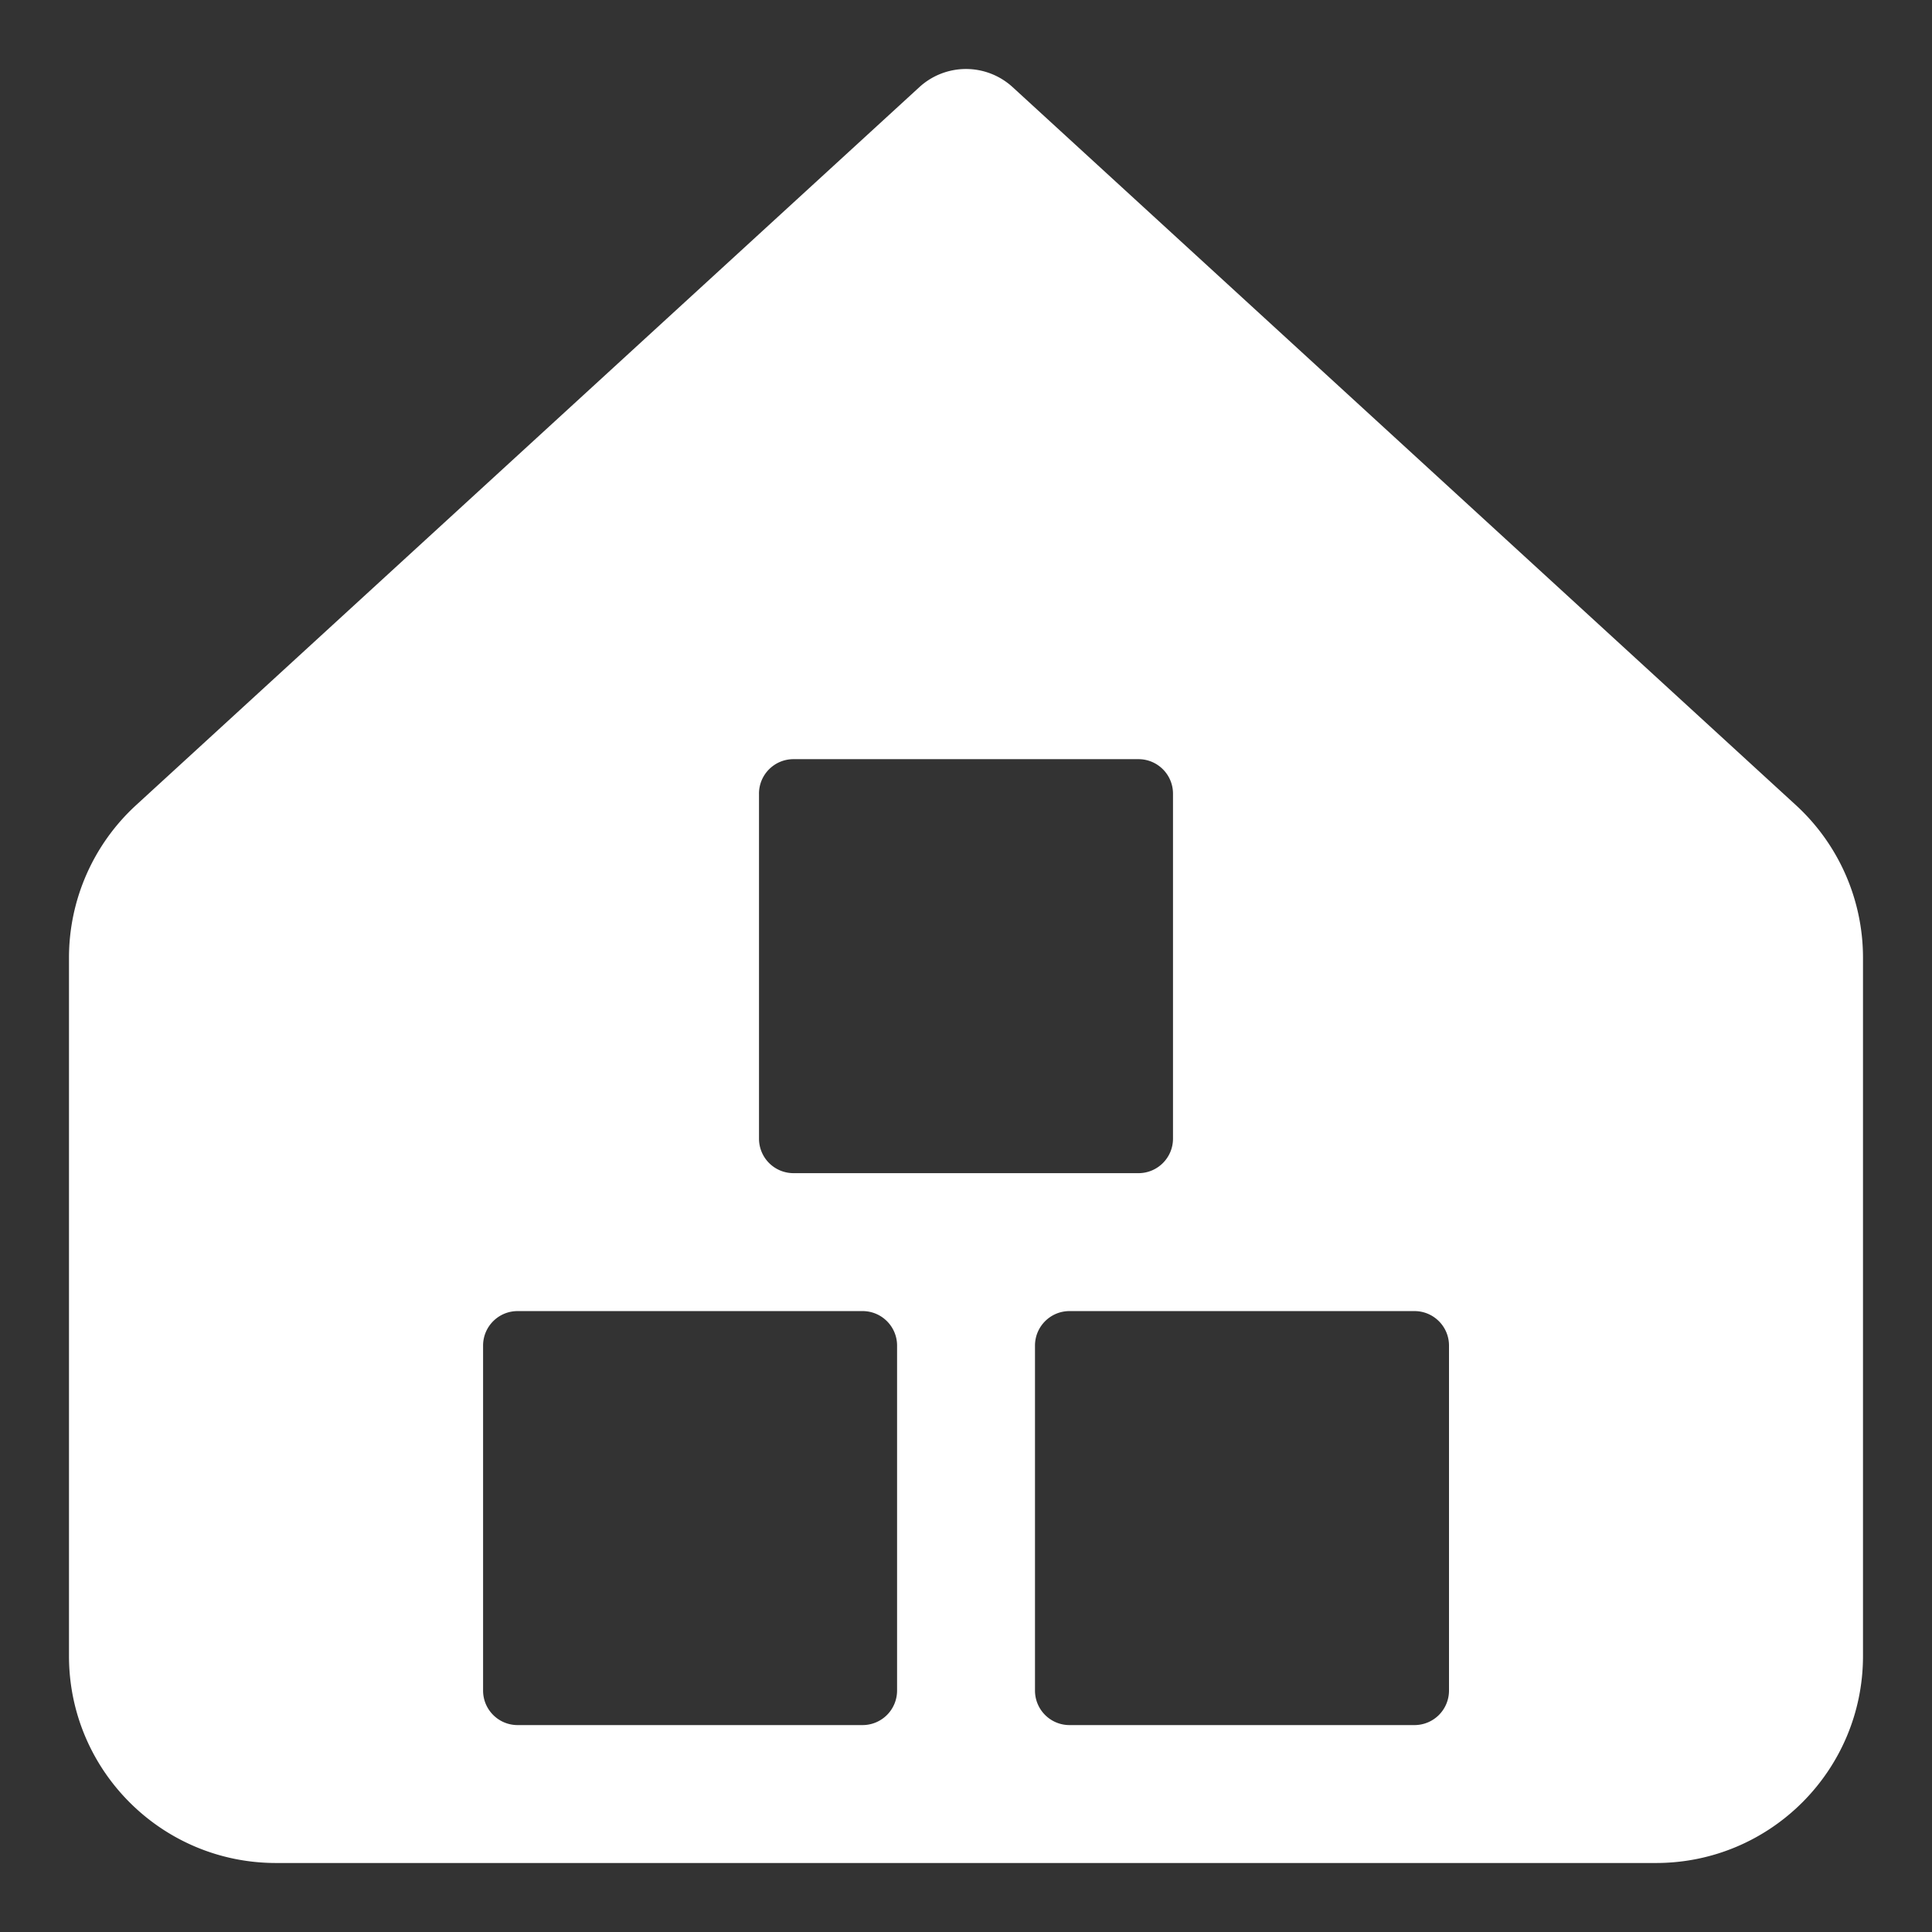
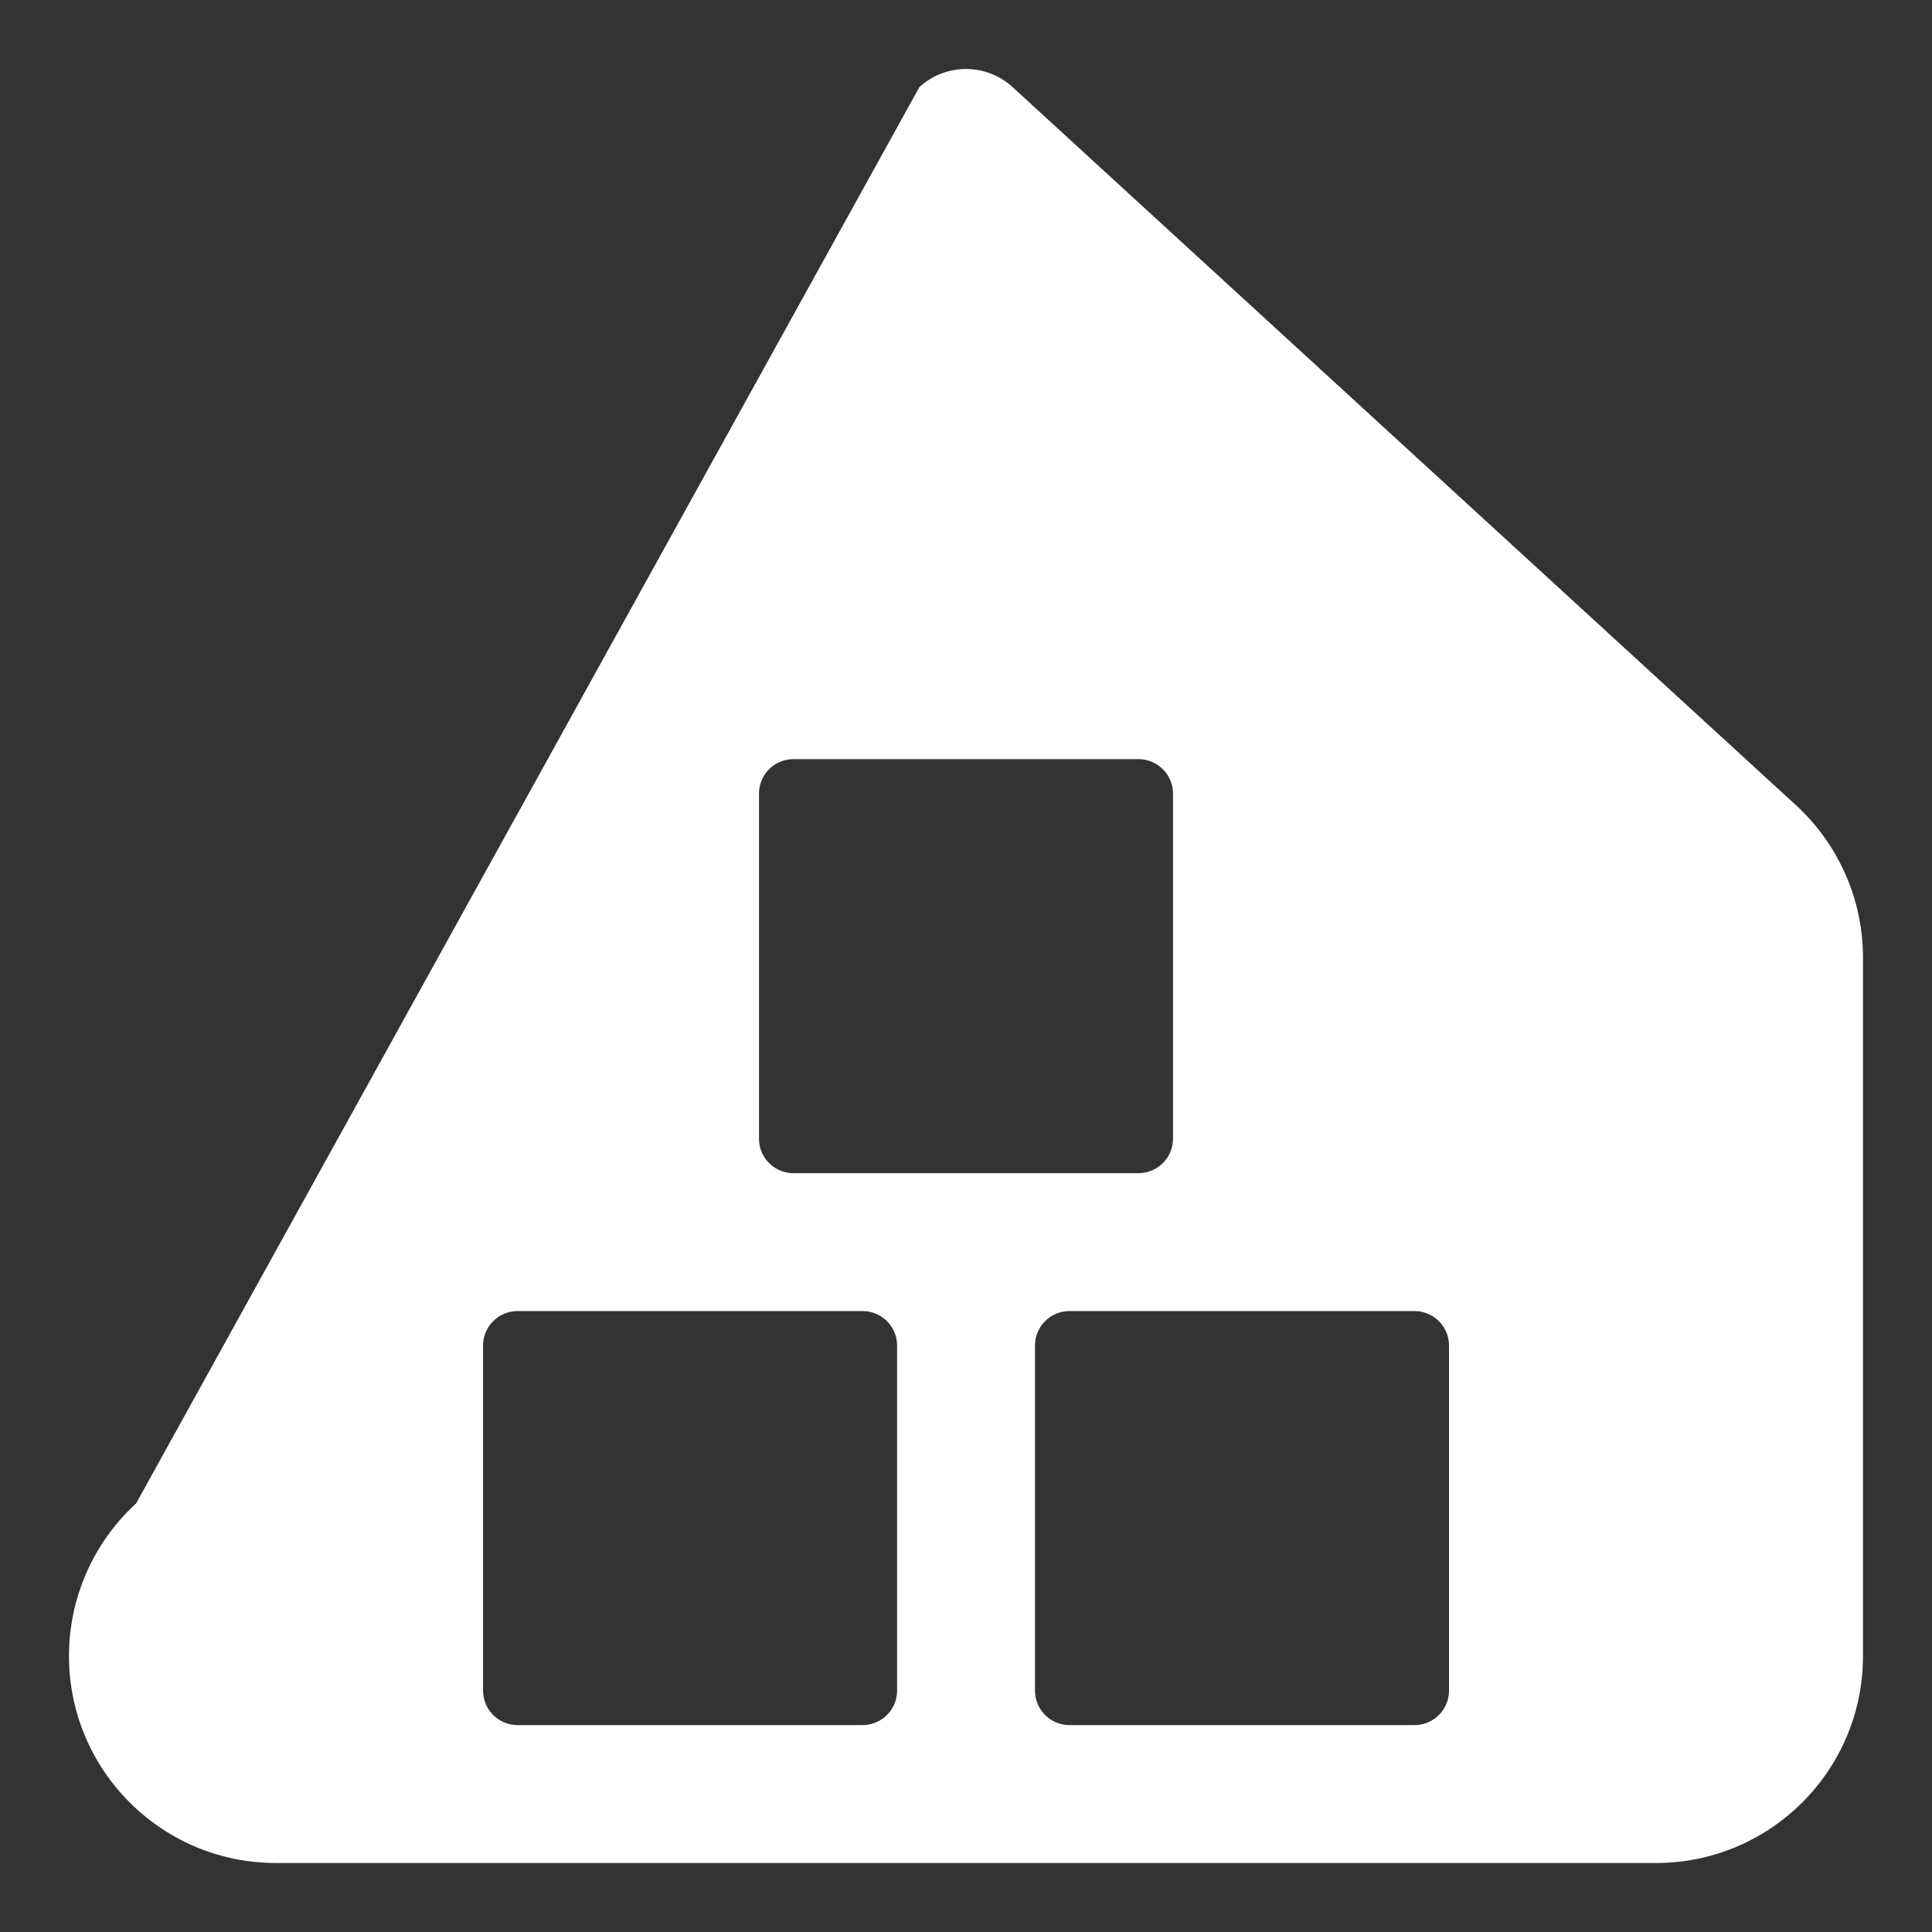
<svg xmlns="http://www.w3.org/2000/svg" width="120" height="120" viewBox="0 0 120 120" fill="none">
  <rect x="0" y="0" width="120" height="120" fill="#333333" stroke="none" />
-   <path fill-rule="evenodd" clip-rule="evenodd" d="M57.104 5.412a4.286 4.286 0 0 1 5.792 0l48.649 44.595a12.86 12.86 0 0 1 4.169 9.478v43.372c0 7.101-5.757 12.857-12.857 12.857H17.142c-7.1 0-12.857-5.756-12.857-12.857V59.485c0-3.604 1.513-7.042 4.17-9.478L57.104 5.412ZM32.148 81.434c-1.184 0-2.143.96-2.143 2.143v21.428c0 1.184.96 2.143 2.143 2.143h21.428a2.143 2.143 0 0 0 2.143-2.143V83.577c0-1.184-.96-2.143-2.143-2.143H32.148Zm14.994-32.138c0-1.184.96-2.143 2.143-2.143h21.429c1.183 0 2.143.96 2.143 2.143v21.429c0 1.183-.96 2.142-2.143 2.142H49.285a2.143 2.143 0 0 1-2.142-2.142V49.296Zm19.286 32.138c-1.183 0-2.143.96-2.143 2.143v21.428c0 1.184.96 2.143 2.143 2.143h21.429A2.142 2.142 0 0 0 90 105.005V83.577c0-1.184-.96-2.143-2.143-2.143H66.428Z" fill="#fff" />
+   <path fill-rule="evenodd" clip-rule="evenodd" d="M57.104 5.412a4.286 4.286 0 0 1 5.792 0l48.649 44.595a12.86 12.86 0 0 1 4.169 9.478v43.372c0 7.101-5.757 12.857-12.857 12.857H17.142c-7.1 0-12.857-5.756-12.857-12.857c0-3.604 1.513-7.042 4.17-9.478L57.104 5.412ZM32.148 81.434c-1.184 0-2.143.96-2.143 2.143v21.428c0 1.184.96 2.143 2.143 2.143h21.428a2.143 2.143 0 0 0 2.143-2.143V83.577c0-1.184-.96-2.143-2.143-2.143H32.148Zm14.994-32.138c0-1.184.96-2.143 2.143-2.143h21.429c1.183 0 2.143.96 2.143 2.143v21.429c0 1.183-.96 2.142-2.143 2.142H49.285a2.143 2.143 0 0 1-2.142-2.142V49.296Zm19.286 32.138c-1.183 0-2.143.96-2.143 2.143v21.428c0 1.184.96 2.143 2.143 2.143h21.429A2.142 2.142 0 0 0 90 105.005V83.577c0-1.184-.96-2.143-2.143-2.143H66.428Z" fill="#fff" />
</svg>